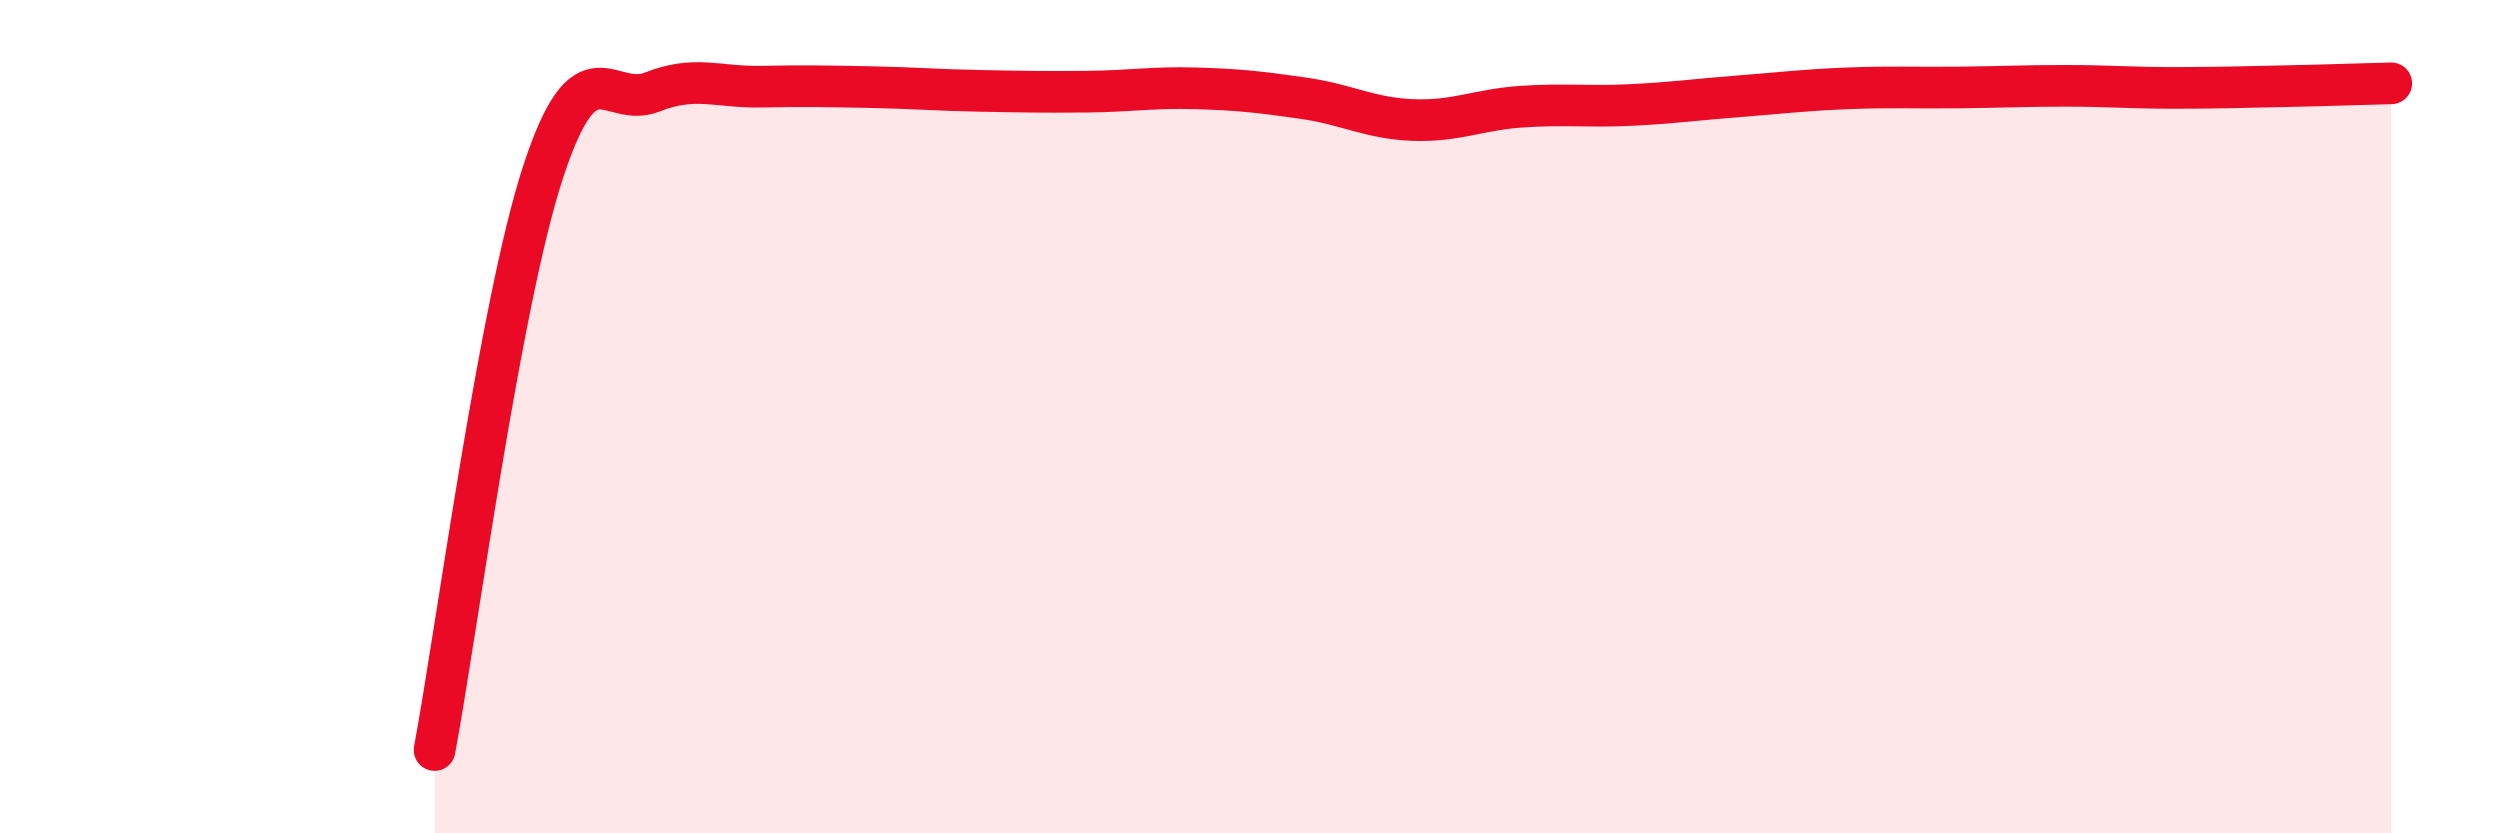
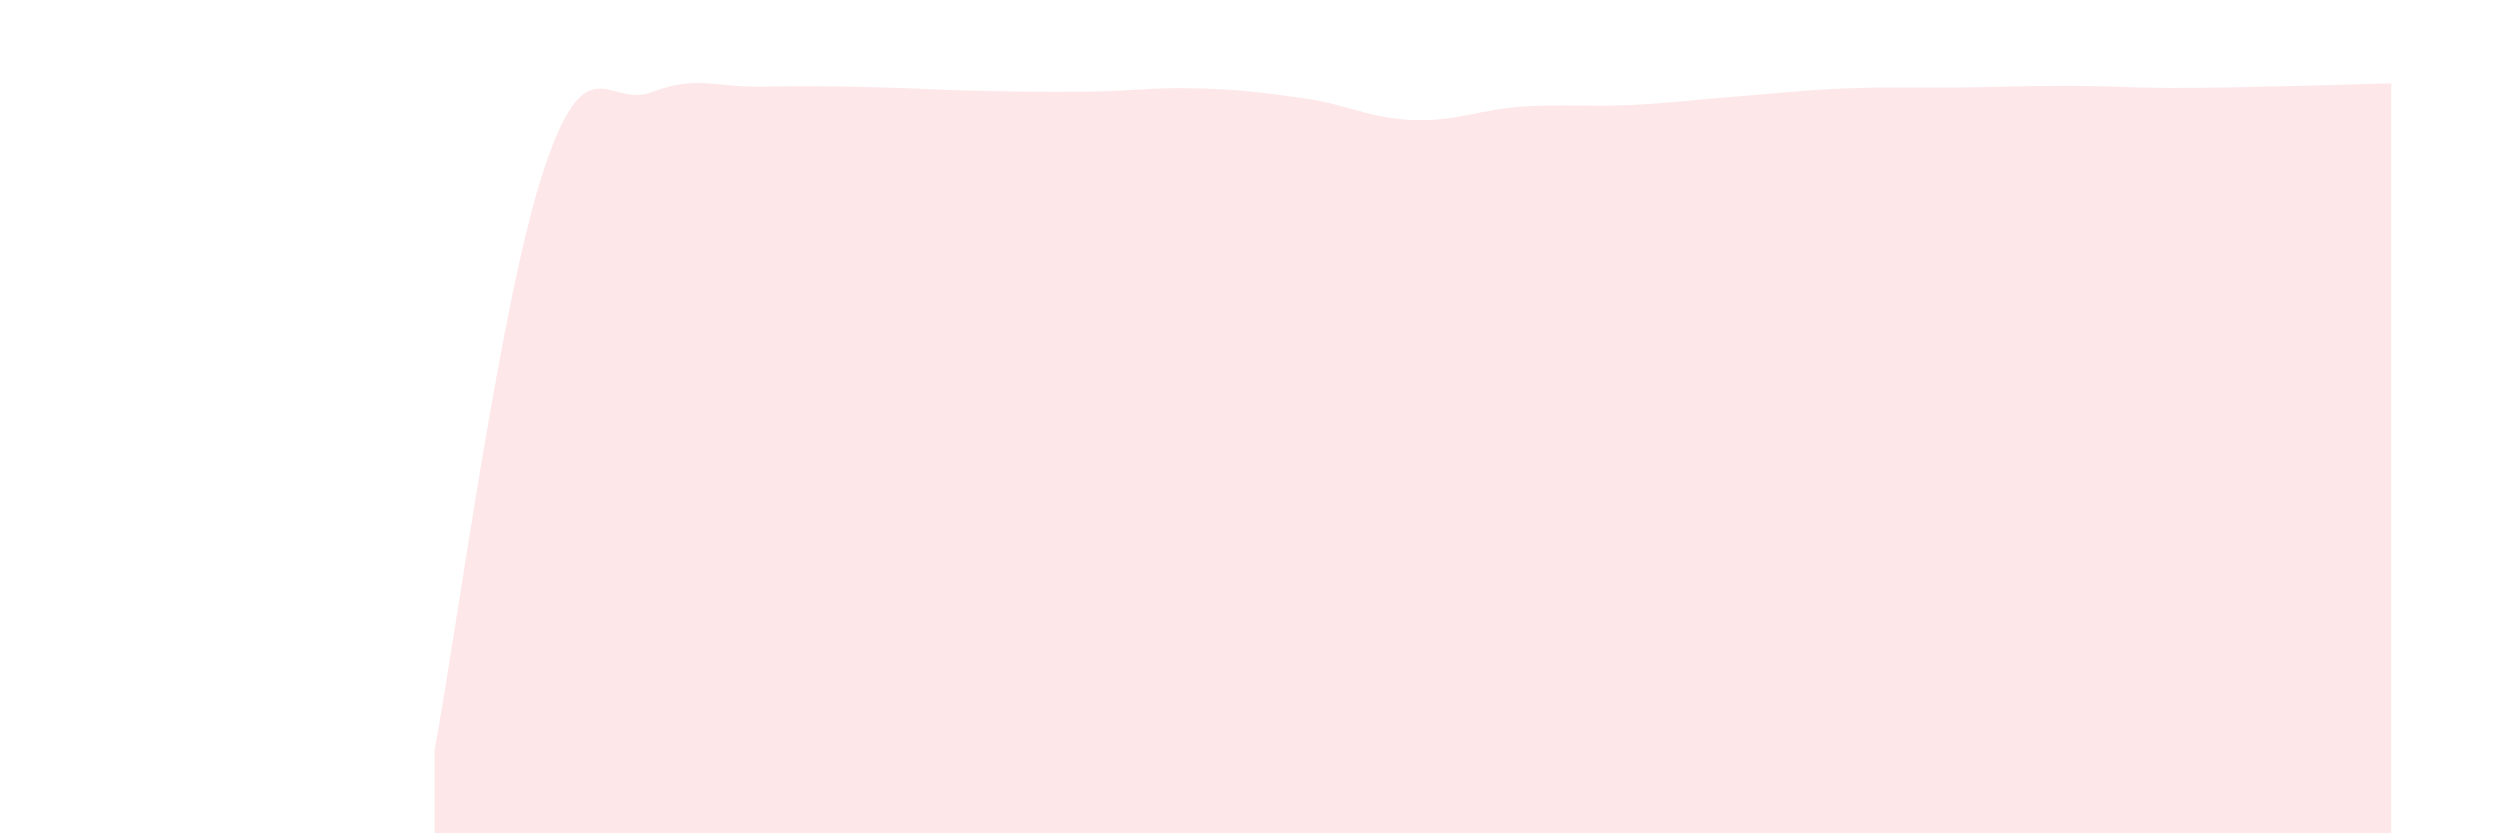
<svg xmlns="http://www.w3.org/2000/svg" width="60" height="20" viewBox="0 0 60 20">
  <path d="M 10.43,18 C 10.95,15.22 12,7.27 13.04,4.11 C 14.08,0.95 14.61,2.62 15.65,2.21 C 16.69,1.8 17.22,2.1 18.26,2.08 C 19.3,2.06 19.83,2.07 20.87,2.09 C 21.91,2.11 22.44,2.16 23.48,2.18 C 24.52,2.2 25.05,2.21 26.09,2.2 C 27.13,2.19 27.66,2.09 28.7,2.12 C 29.74,2.15 30.26,2.21 31.3,2.36 C 32.34,2.51 32.87,2.84 33.91,2.88 C 34.95,2.92 35.48,2.63 36.52,2.56 C 37.56,2.49 38.09,2.57 39.13,2.52 C 40.17,2.47 40.7,2.39 41.74,2.31 C 42.78,2.23 43.31,2.16 44.35,2.12 C 45.39,2.08 45.92,2.11 46.96,2.1 C 48,2.09 48.53,2.06 49.57,2.06 C 50.61,2.06 51.13,2.11 52.17,2.11 C 53.21,2.11 53.74,2.09 54.78,2.07 C 55.82,2.05 56.87,2.01 57.39,2L57.39 20L10.43 20Z" fill="#EB0A25" opacity="0.1" stroke-linecap="round" stroke-linejoin="round" />
-   <path d="M 10.43,18 C 10.95,15.22 12,7.27 13.04,4.11 C 14.08,0.95 14.61,2.62 15.65,2.21 C 16.69,1.8 17.22,2.1 18.26,2.08 C 19.3,2.06 19.83,2.07 20.87,2.09 C 21.91,2.11 22.44,2.16 23.48,2.18 C 24.52,2.2 25.05,2.21 26.09,2.2 C 27.13,2.19 27.66,2.09 28.7,2.12 C 29.74,2.15 30.26,2.21 31.3,2.36 C 32.34,2.51 32.87,2.84 33.91,2.88 C 34.95,2.92 35.48,2.63 36.52,2.56 C 37.56,2.49 38.09,2.57 39.13,2.52 C 40.17,2.47 40.7,2.39 41.74,2.31 C 42.78,2.23 43.31,2.16 44.35,2.12 C 45.39,2.08 45.92,2.11 46.96,2.1 C 48,2.09 48.53,2.06 49.57,2.06 C 50.61,2.06 51.13,2.11 52.17,2.11 C 53.21,2.11 53.74,2.09 54.78,2.07 C 55.82,2.05 56.87,2.01 57.39,2" stroke="#EB0A25" stroke-width="1" fill="none" stroke-linecap="round" stroke-linejoin="round" />
</svg>